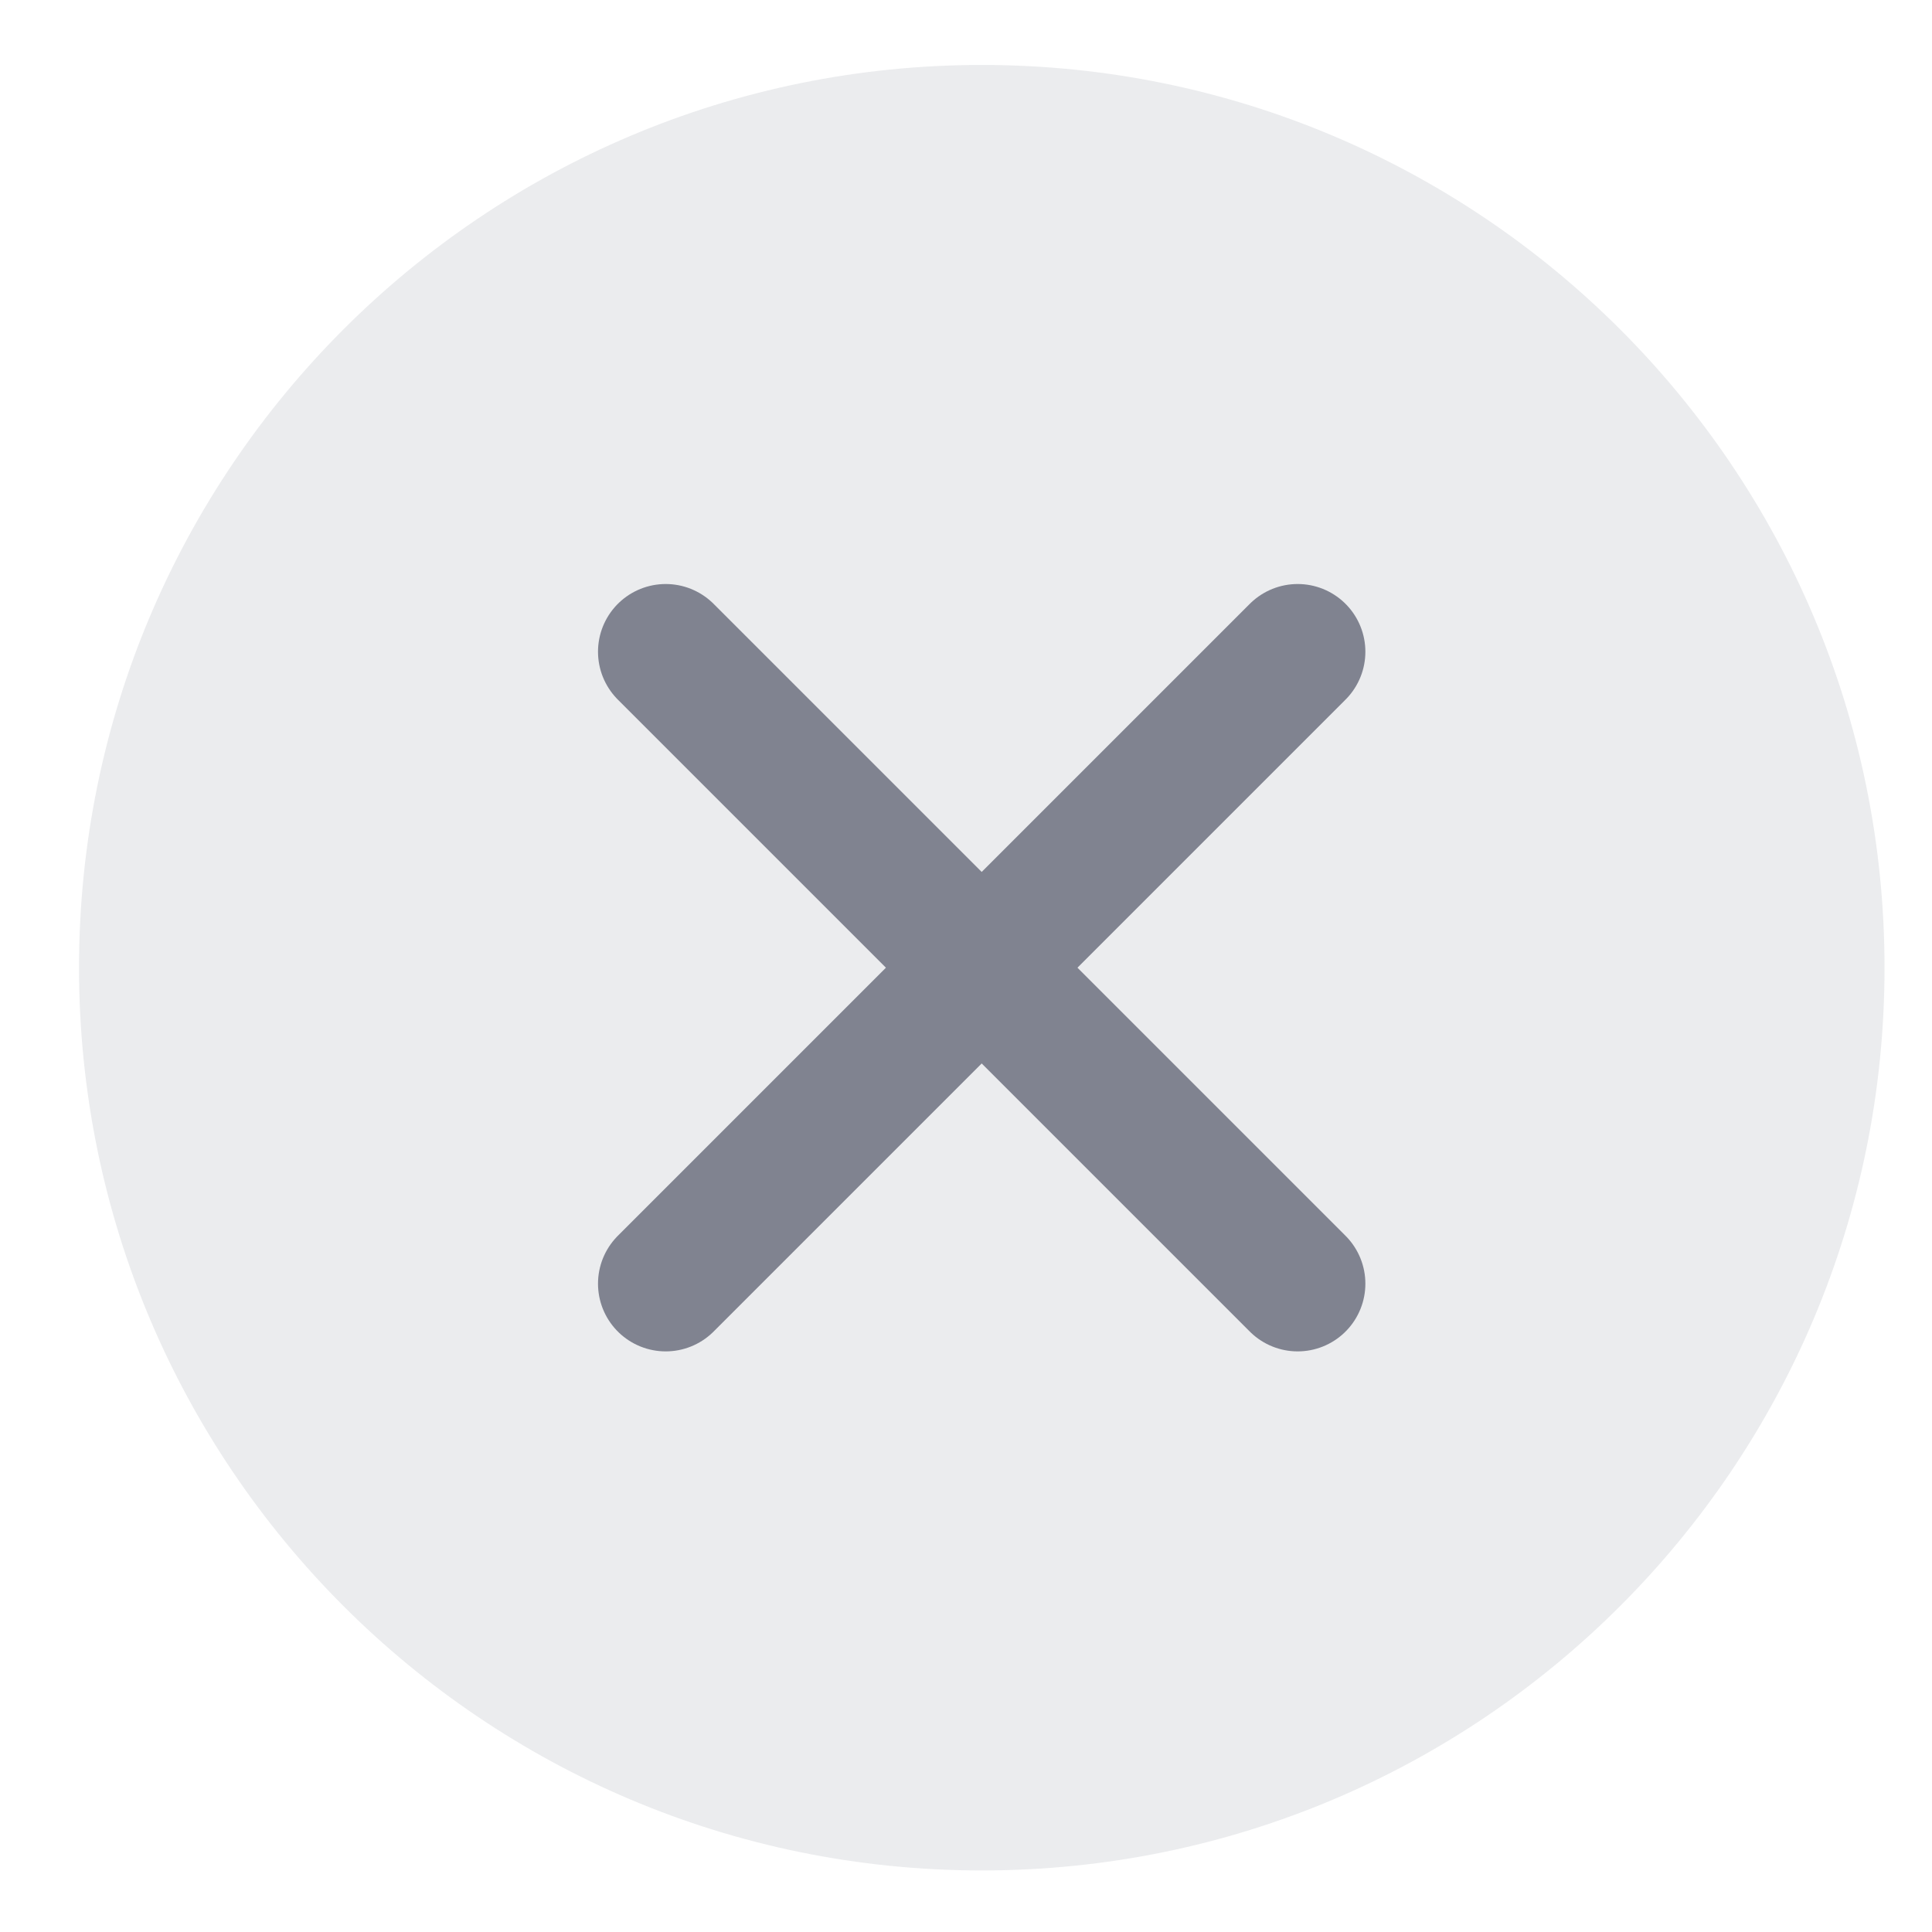
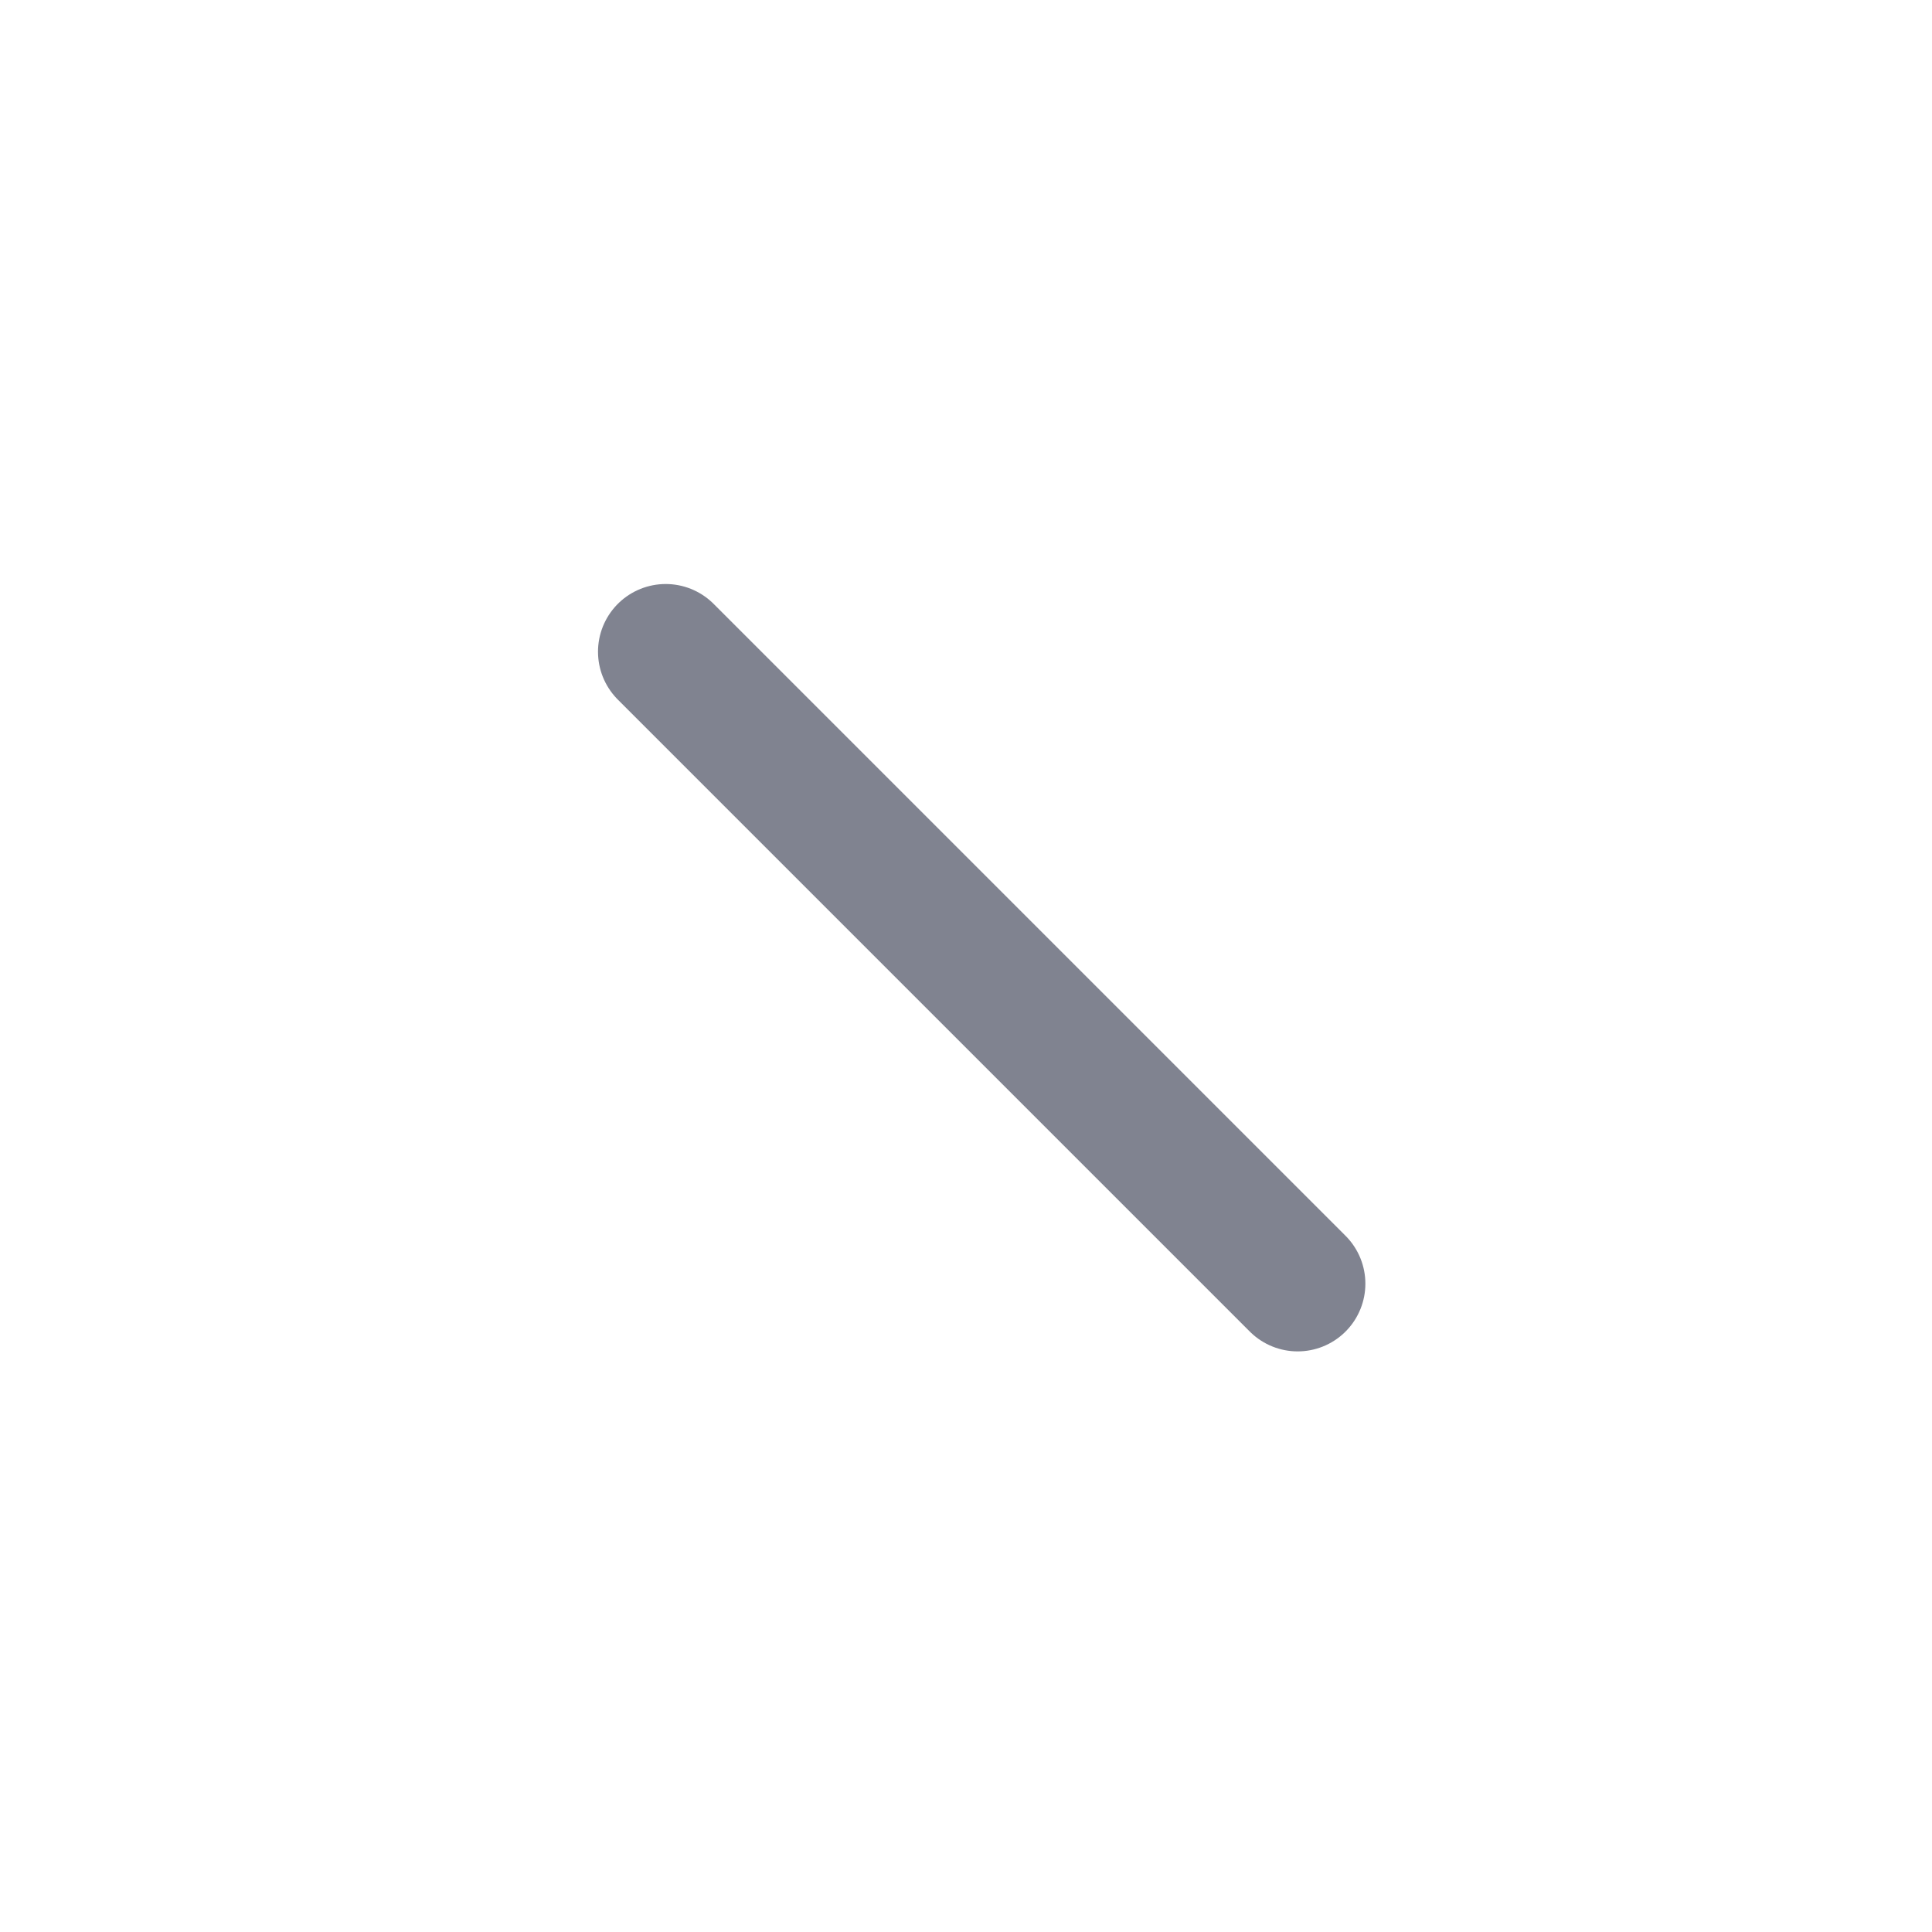
<svg xmlns="http://www.w3.org/2000/svg" width="21" height="21" viewBox="0 0 21 21" fill="none">
-   <path d="M0.859 10.519C0.859 5.099 5.253 0.706 10.672 0.706C16.091 0.706 20.484 5.099 20.484 10.519C20.484 15.938 16.091 20.331 10.672 20.331C5.253 20.331 0.859 15.938 0.859 10.519Z" fill="#808390" fill-opacity="0.16" />
-   <path d="M14.105 7.084L7.236 13.953" stroke="#808390" stroke-width="1.472" stroke-linecap="round" stroke-linejoin="round" />
  <path d="M7.236 7.084L14.105 13.953" stroke="#808390" stroke-width="1.472" stroke-linecap="round" stroke-linejoin="round" />
</svg>